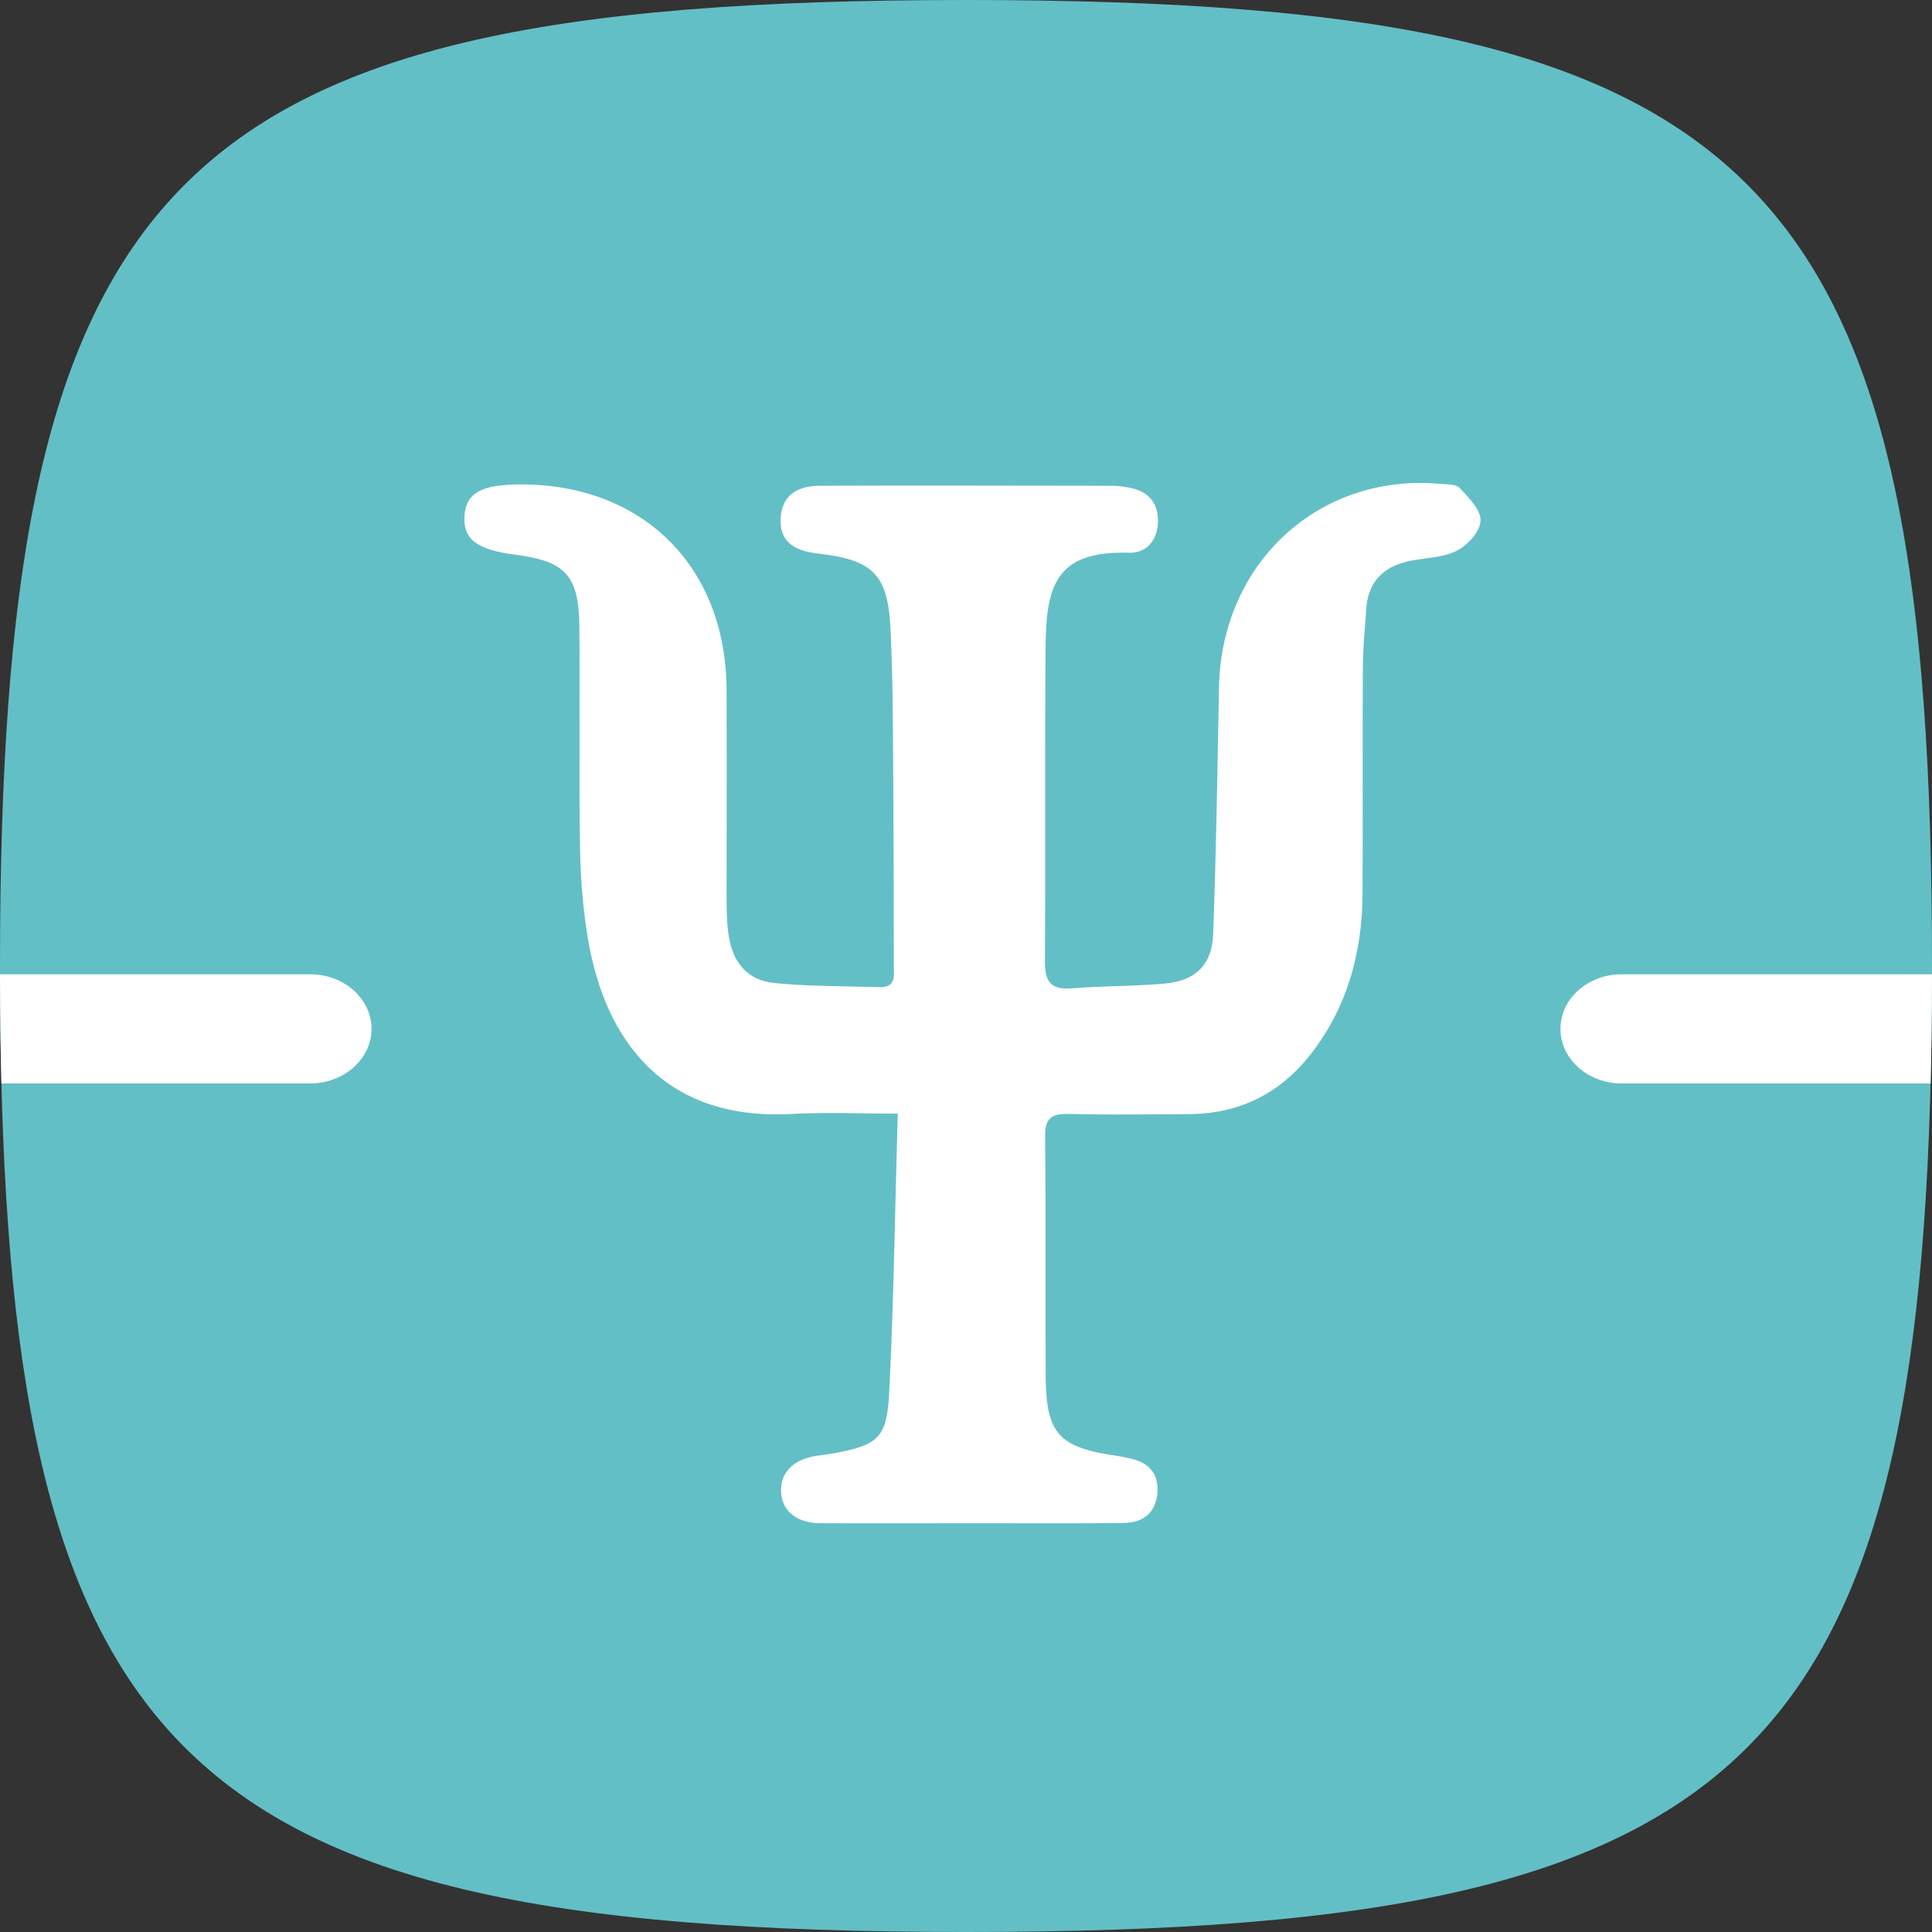
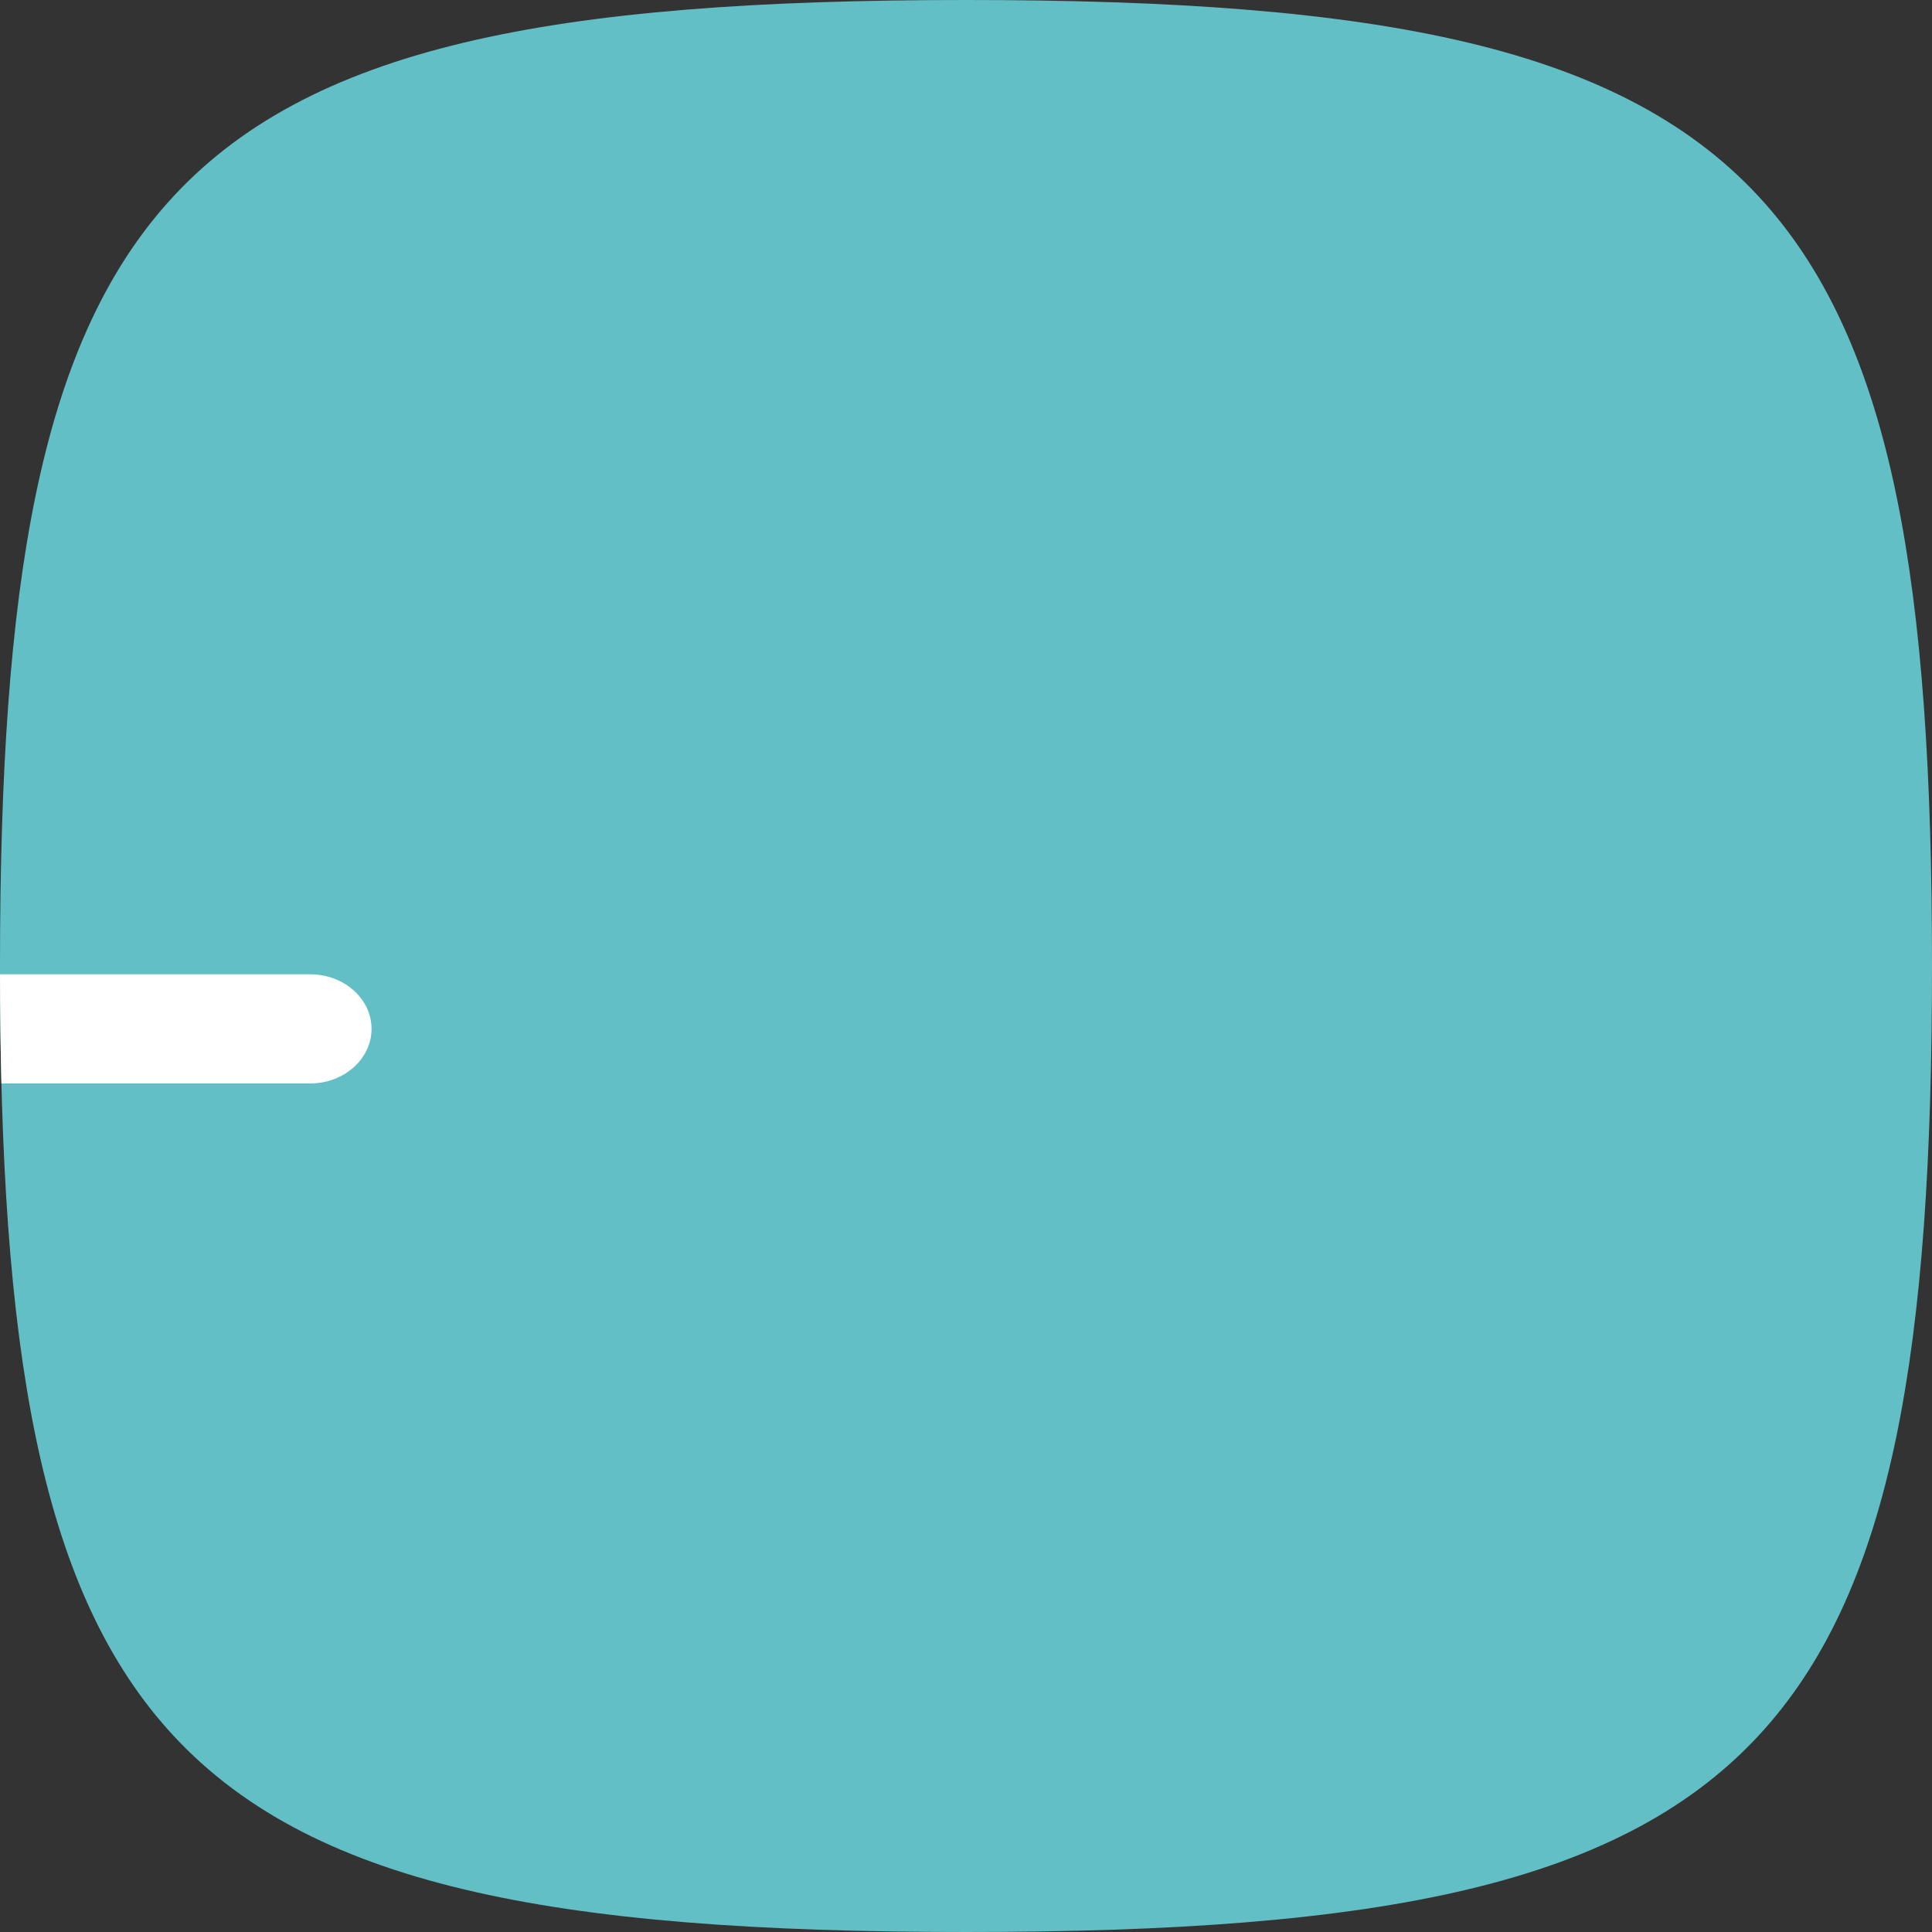
<svg xmlns="http://www.w3.org/2000/svg" width="52" height="52" viewBox="0 0 52 52" fill="none">
  <rect x="0" y="0" width="52" height="52" fill="#333333" stroke="none" />
  <path d="M0 26C0 15.738 1.054 9.34 4.509 5.46C8.263 1.244 14.851 0 26 0C37.149 0 43.737 1.244 47.491 5.46C50.946 9.34 52 15.738 52 26C52 36.262 50.946 42.66 47.491 46.54C43.737 50.756 37.149 52 26 52C14.851 52 8.263 50.756 4.509 46.54C1.054 42.66 0 36.262 0 26Z" fill="#63BFC6" />
  <path d="M0.038 29.161C0.014 28.219 0.002 27.24 0 26.223H8.347C9.258 26.223 10 26.881 10 27.692C10 28.502 9.258 29.161 8.347 29.161H0.038Z" fill="white" />
-   <path d="M52 26.223C51.998 27.24 51.986 28.219 51.962 29.161H43.643C42.737 29.161 42 28.502 42 27.692C42 26.881 42.737 26.223 43.643 26.223H52Z" fill="white" />
-   <path d="M23.186 29.965C23.501 29.97 23.827 29.974 24.17 29.974L24.162 29.986C24.14 30.762 24.121 31.528 24.103 32.288C24.061 34.053 24.02 35.784 23.931 37.51C23.869 38.722 23.618 38.9 22.407 39.122C22.314 39.14 22.221 39.151 22.128 39.163C22.093 39.167 22.058 39.171 22.024 39.176C21.373 39.263 21.006 39.613 21.022 40.141C21.039 40.668 21.439 40.998 22.102 40.998C23.049 41.001 23.999 41 24.948 40.999C25.422 40.998 25.896 40.998 26.37 40.998C26.7 40.998 27.03 40.998 27.36 40.999C28.324 41.001 29.287 41.002 30.251 40.99C30.77 40.985 31.112 40.713 31.153 40.173C31.189 39.662 30.922 39.365 30.432 39.258L30.415 39.254C30.296 39.227 30.174 39.2 30.052 39.184C28.504 38.957 28.158 38.599 28.145 37.057C28.138 36.073 28.139 35.09 28.14 34.107C28.141 32.934 28.142 31.761 28.129 30.588C28.125 30.081 28.314 29.97 28.775 29.982C29.591 30.004 30.404 29.998 31.218 29.992C31.482 29.99 31.745 29.988 32.009 29.986C33.369 29.978 34.469 29.422 35.297 28.35C36.269 27.088 36.665 25.629 36.673 24.058C36.679 23.03 36.678 22.004 36.677 20.978C36.676 19.978 36.675 18.978 36.681 17.977C36.684 17.521 36.721 17.062 36.757 16.605C36.763 16.525 36.769 16.445 36.775 16.365C36.825 15.668 37.225 15.264 37.884 15.112C38.042 15.075 38.205 15.053 38.368 15.031C38.66 14.991 38.951 14.952 39.202 14.827C39.495 14.683 39.836 14.308 39.849 14.019C39.865 13.742 39.557 13.418 39.317 13.166C39.307 13.156 39.298 13.147 39.289 13.137C39.204 13.046 39.024 13.037 38.859 13.029C38.815 13.027 38.772 13.025 38.732 13.021C35.482 12.745 32.875 15.161 32.809 18.496C32.803 18.81 32.797 19.123 32.792 19.436C32.757 21.341 32.723 23.246 32.652 25.151C32.619 25.979 32.166 26.404 31.342 26.474C30.904 26.513 30.464 26.528 30.024 26.543C29.625 26.556 29.227 26.57 28.829 26.602C28.273 26.643 28.125 26.412 28.125 25.893C28.133 24.57 28.132 23.248 28.131 21.926C28.131 20.445 28.13 18.963 28.141 17.483C28.154 15.837 28.355 14.815 30.386 14.877C30.86 14.889 31.136 14.551 31.165 14.085C31.189 13.599 30.963 13.253 30.464 13.141C30.3 13.104 30.123 13.075 29.953 13.075C29.441 13.074 28.929 13.073 28.416 13.073C26.298 13.069 24.182 13.065 22.065 13.075C21.373 13.079 21.035 13.401 21.01 13.962C20.989 14.523 21.298 14.815 22.007 14.898C23.519 15.066 23.906 15.471 23.972 16.984C24.009 17.889 24.03 18.794 24.034 19.7C24.05 21.791 24.055 23.885 24.058 25.975C24.058 26.006 24.059 26.038 24.06 26.07C24.067 26.318 24.074 26.58 23.68 26.569C23.417 26.561 23.154 26.556 22.891 26.551C22.206 26.538 21.52 26.526 20.841 26.458C20.116 26.383 19.717 25.909 19.609 25.159C19.556 24.8 19.556 24.429 19.556 24.062C19.556 23.451 19.557 22.84 19.558 22.229C19.559 21.007 19.561 19.786 19.556 18.562C19.54 15.257 17.311 13.038 14.024 13.038C12.969 13.038 12.553 13.265 12.503 13.858C12.45 14.506 12.82 14.795 13.875 14.931C15.218 15.104 15.58 15.487 15.593 16.86C15.602 17.738 15.6 18.616 15.598 19.495C15.595 20.622 15.593 21.749 15.613 22.875C15.63 23.732 15.7 24.602 15.856 25.443C16.31 27.872 17.768 30.176 21.311 29.982C21.918 29.949 22.527 29.957 23.186 29.965Z" fill="white" />
</svg>